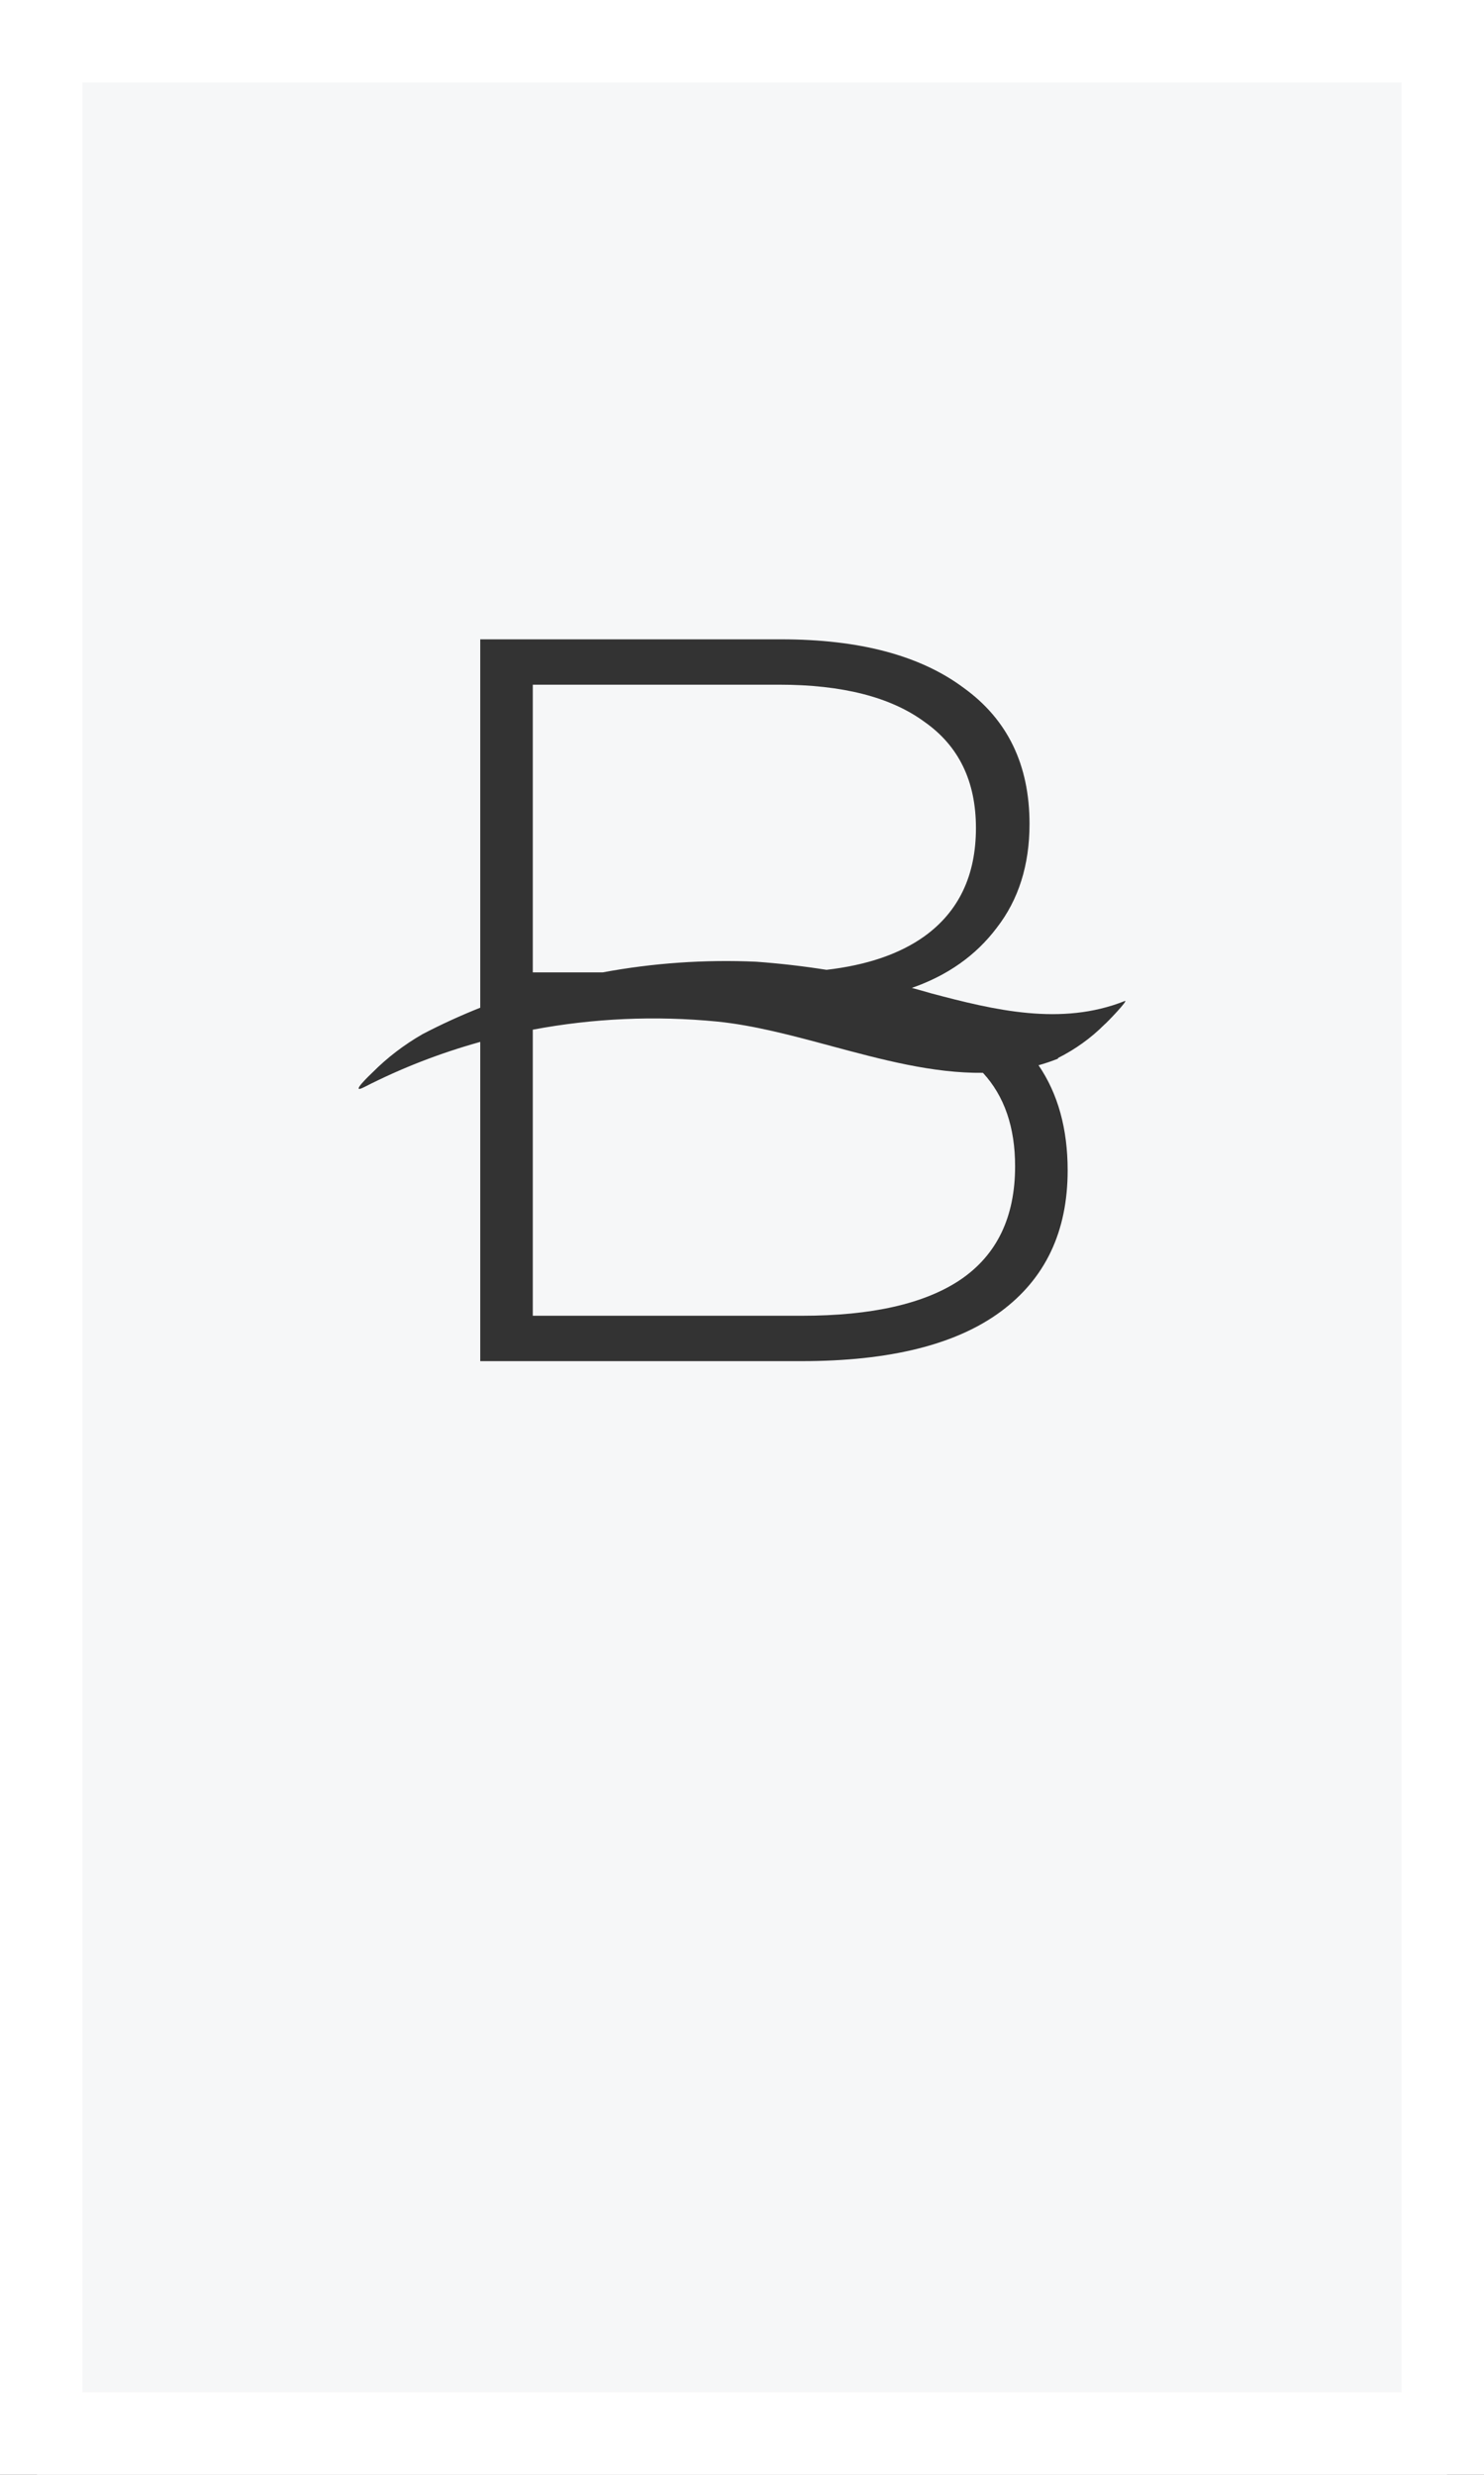
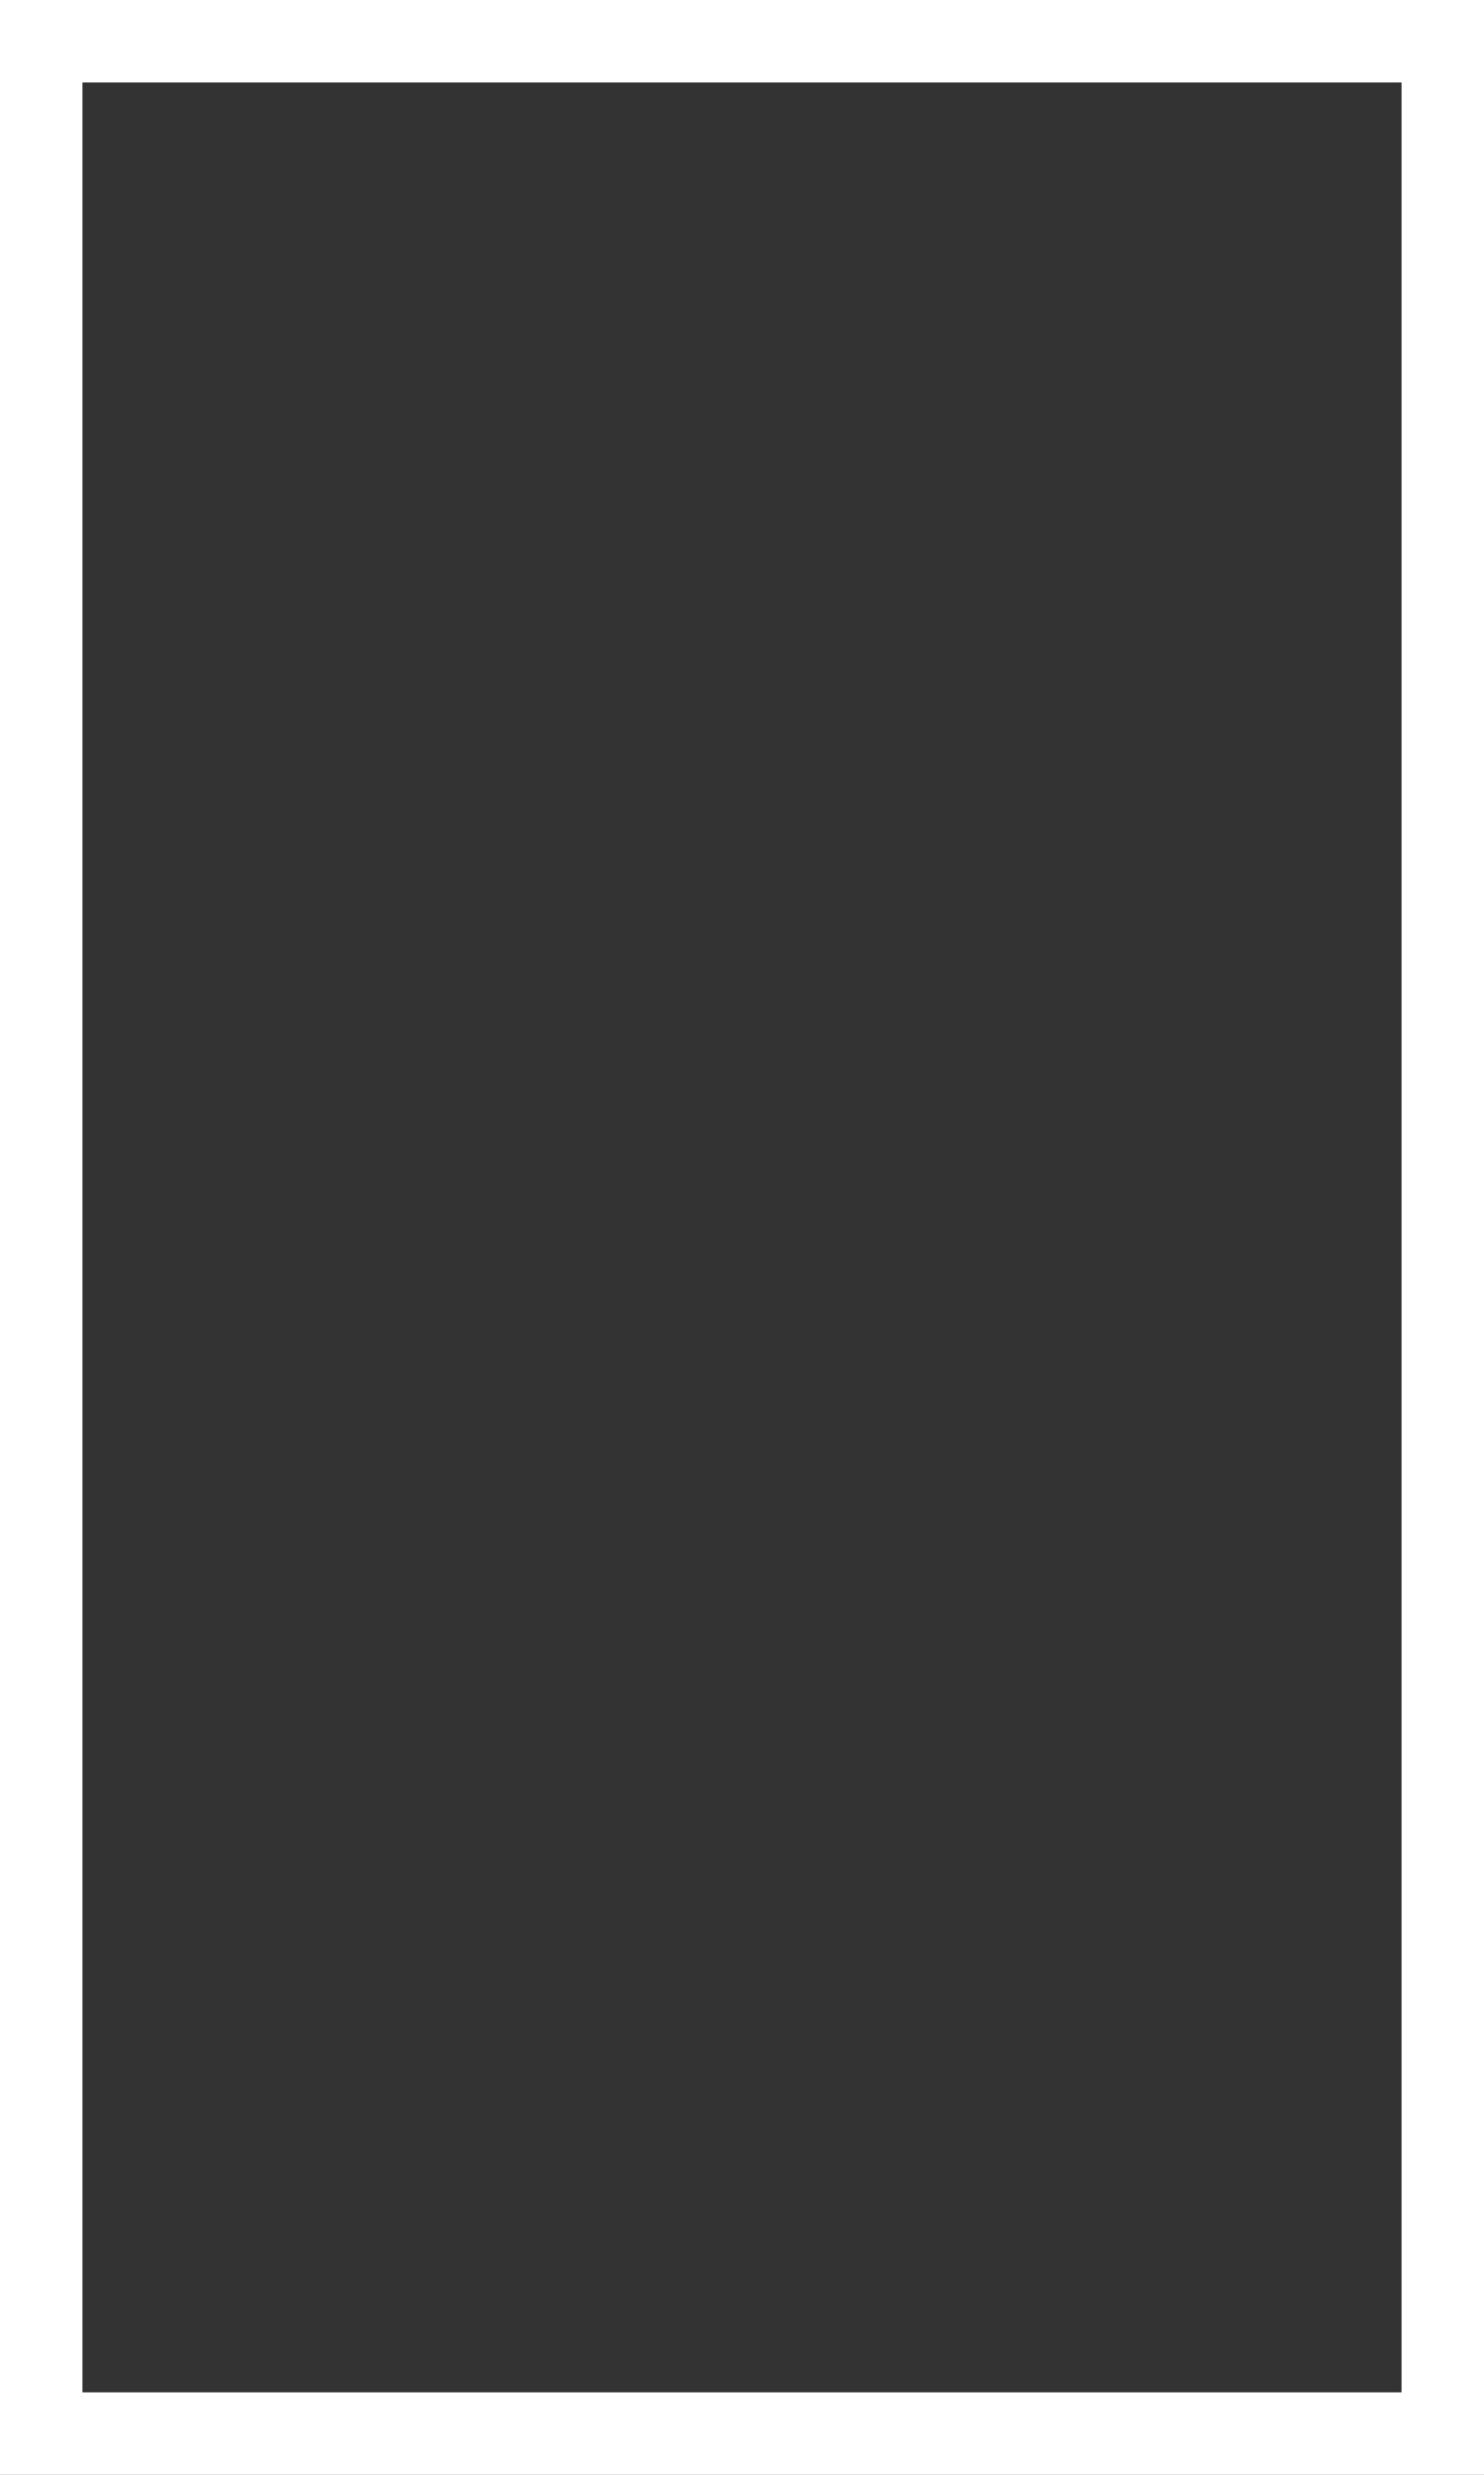
<svg xmlns="http://www.w3.org/2000/svg" width="360" height="600" viewBox="0 0 360 600" fill="none">
  <rect x="0" y="0" width="360" height="600" fill="#333333" stroke="none" />
-   <path fill-rule="evenodd" clip-rule="evenodd" d="M9 0H351V600H9V0ZM251.937 258.263C253.521 257.821 255.095 257.291 256.656 256.664V256.511C260.867 254.387 264.647 251.672 267.844 248.474C268.458 248.015 273.986 242.236 272.846 242.695C257.446 248.818 241.257 244.915 225.857 240.82C224.31 240.366 222.756 239.93 221.197 239.513C229.866 236.494 236.718 231.656 241.75 225C247.083 218.167 249.75 209.75 249.75 199.75C249.75 185.417 244.417 174.417 233.75 166.75C223.25 158.917 208.5 155 189.5 155H116.5V244.31C111.713 246.218 107.034 248.36 102.486 250.732C98.002 253.313 93.943 256.416 90.421 259.955C89.939 260.414 84.455 265.581 88.447 263.514C97.357 258.954 106.771 255.306 116.5 252.604V330H194.5C215.833 330 231.917 326 242.75 318C253.583 310 259 298.583 259 283.75C259 273.665 256.646 265.169 251.937 258.263ZM129.25 249.639C143.837 246.889 158.933 246.197 173.956 247.67C182.9 248.569 192.185 251.063 201.568 253.584C213.874 256.891 226.349 260.243 238.449 260.1C243.65 265.737 246.25 273.287 246.25 282.75C246.25 295.083 241.833 304.25 233 310.25C224.333 316.083 211.5 319 194.5 319H129.25V249.639ZM200.503 235.128C194.871 234.239 189.189 233.583 183.476 233.166C170.902 232.601 158.368 233.484 146.186 235.75H129.25V166H189C204.333 166 216.083 169 224.25 175C232.583 180.833 236.75 189.417 236.75 200.75C236.75 212.25 232.583 221 224.25 227C218.261 231.278 210.346 233.987 200.503 235.128Z" fill="#F6F7F8" />
  <rect x="10" y="10" width="340" height="580" stroke="white" stroke-width="20" />
</svg>